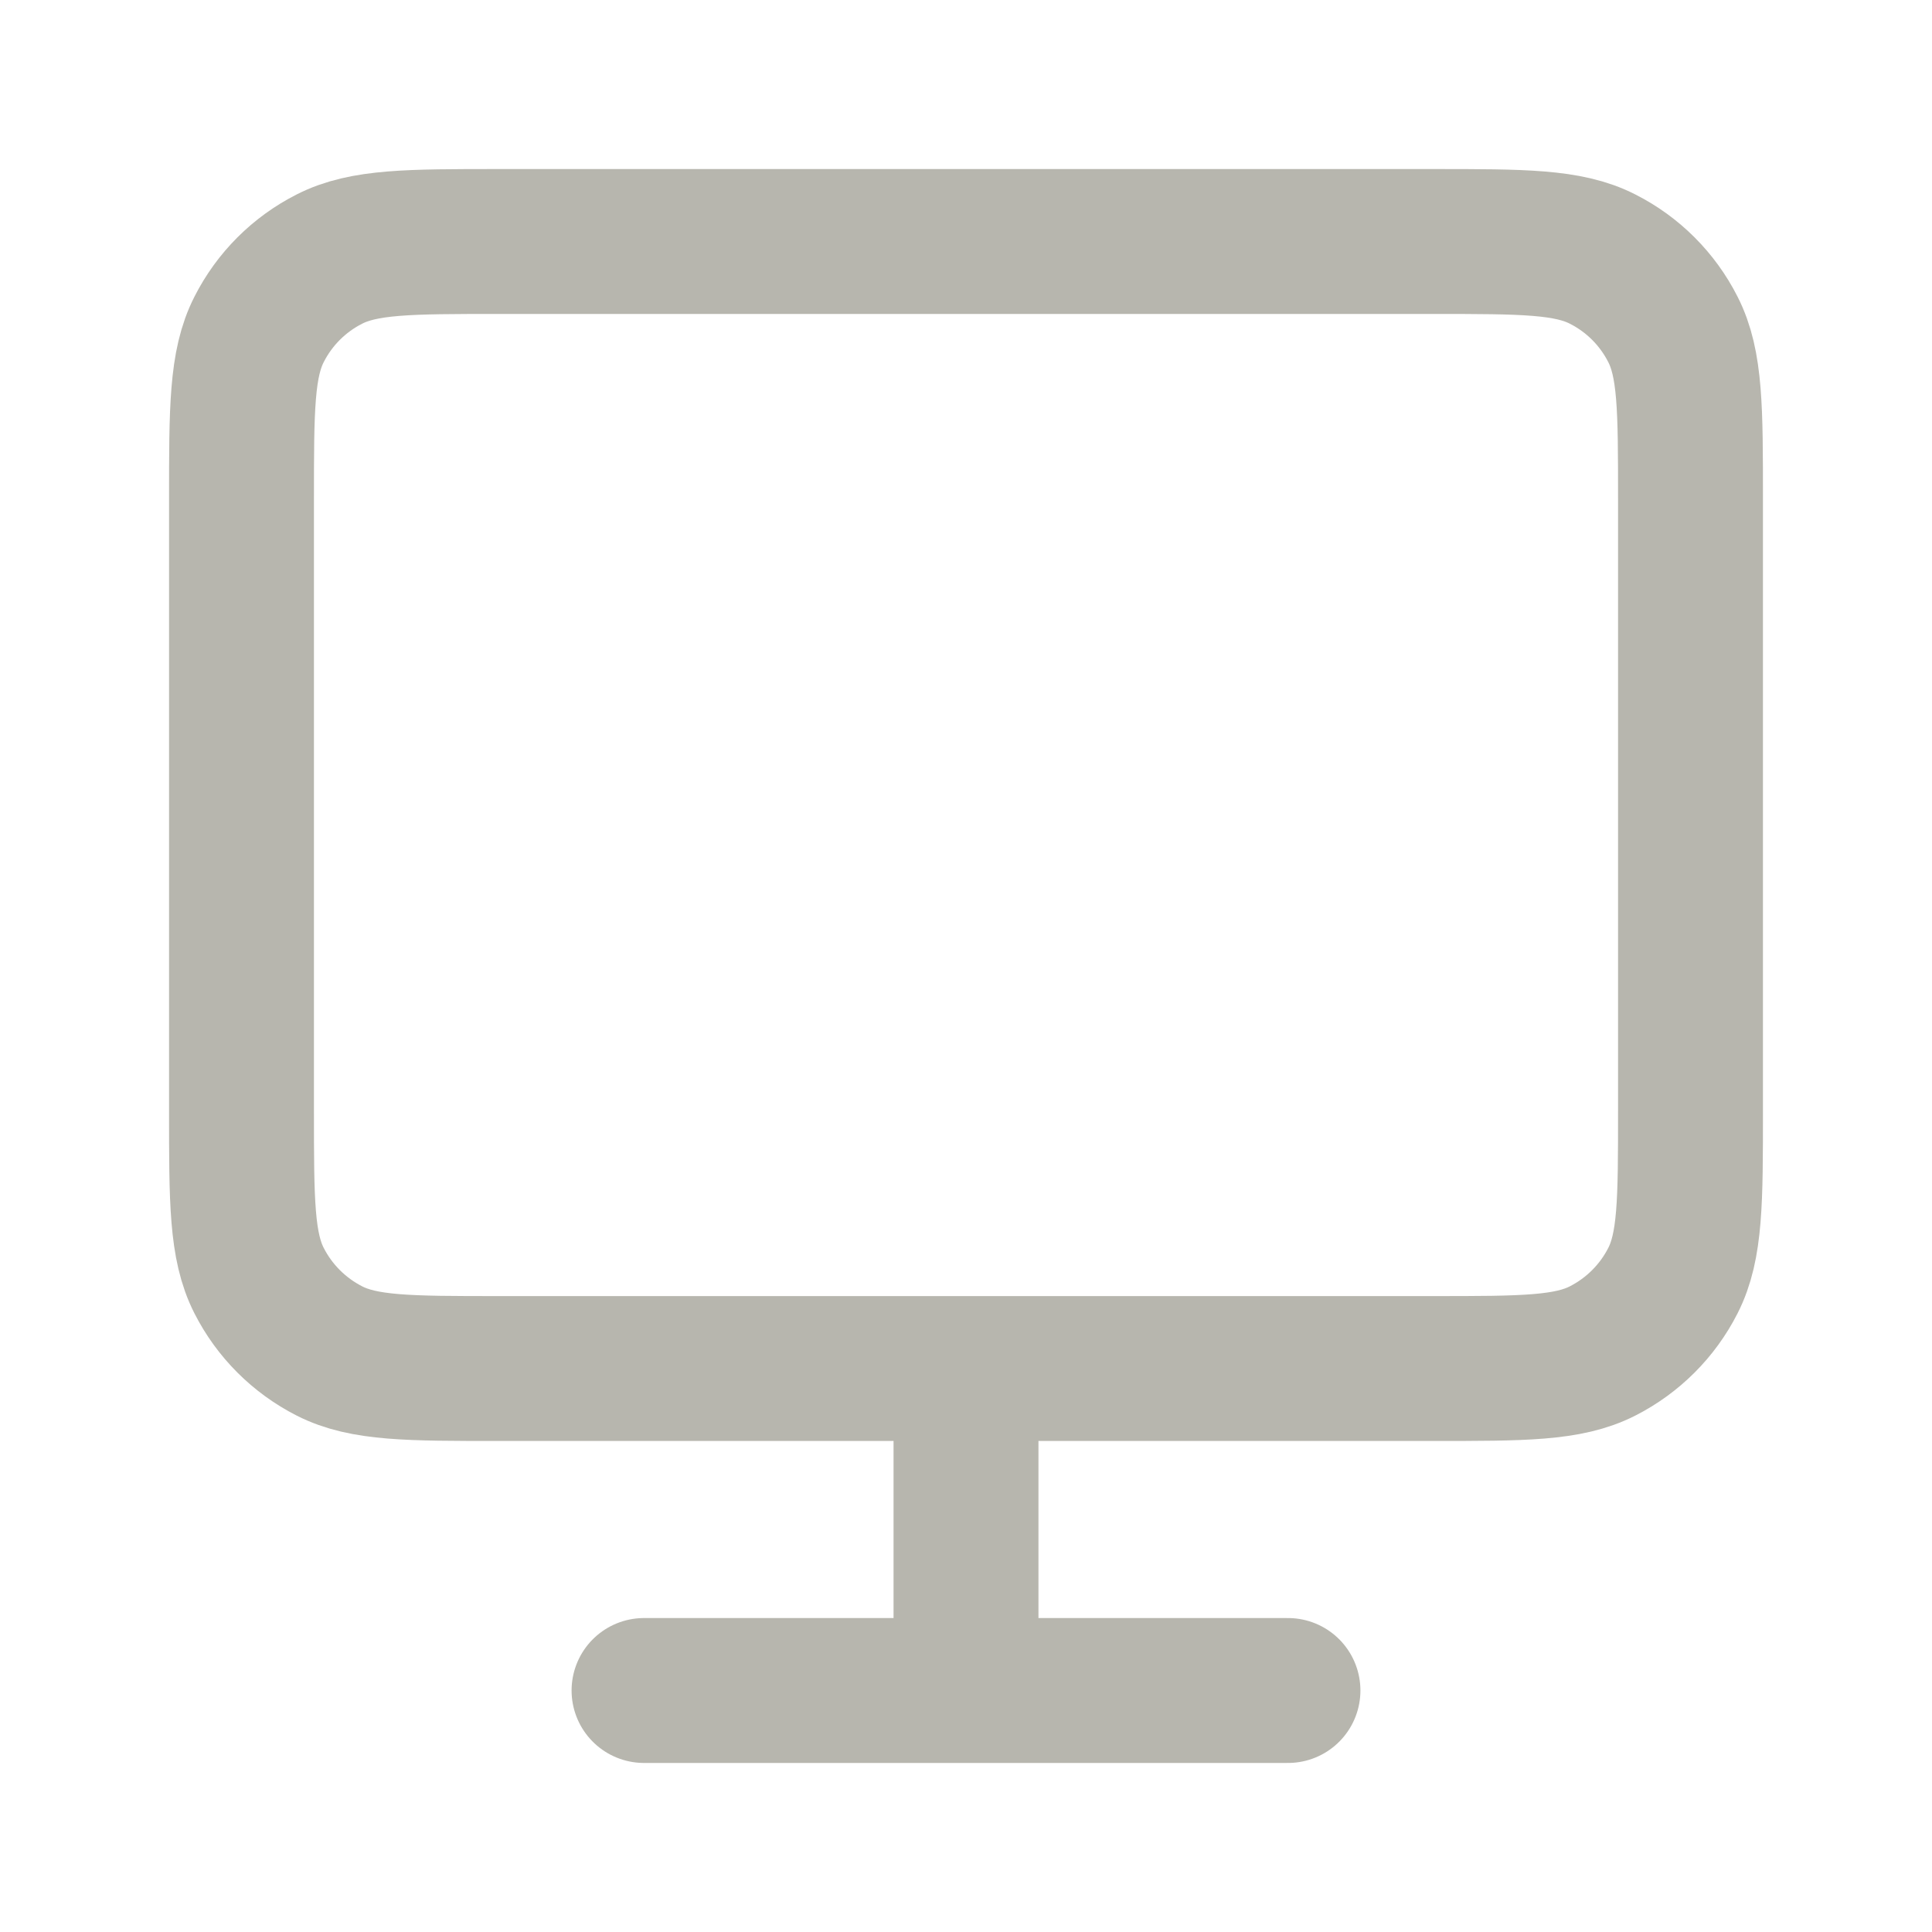
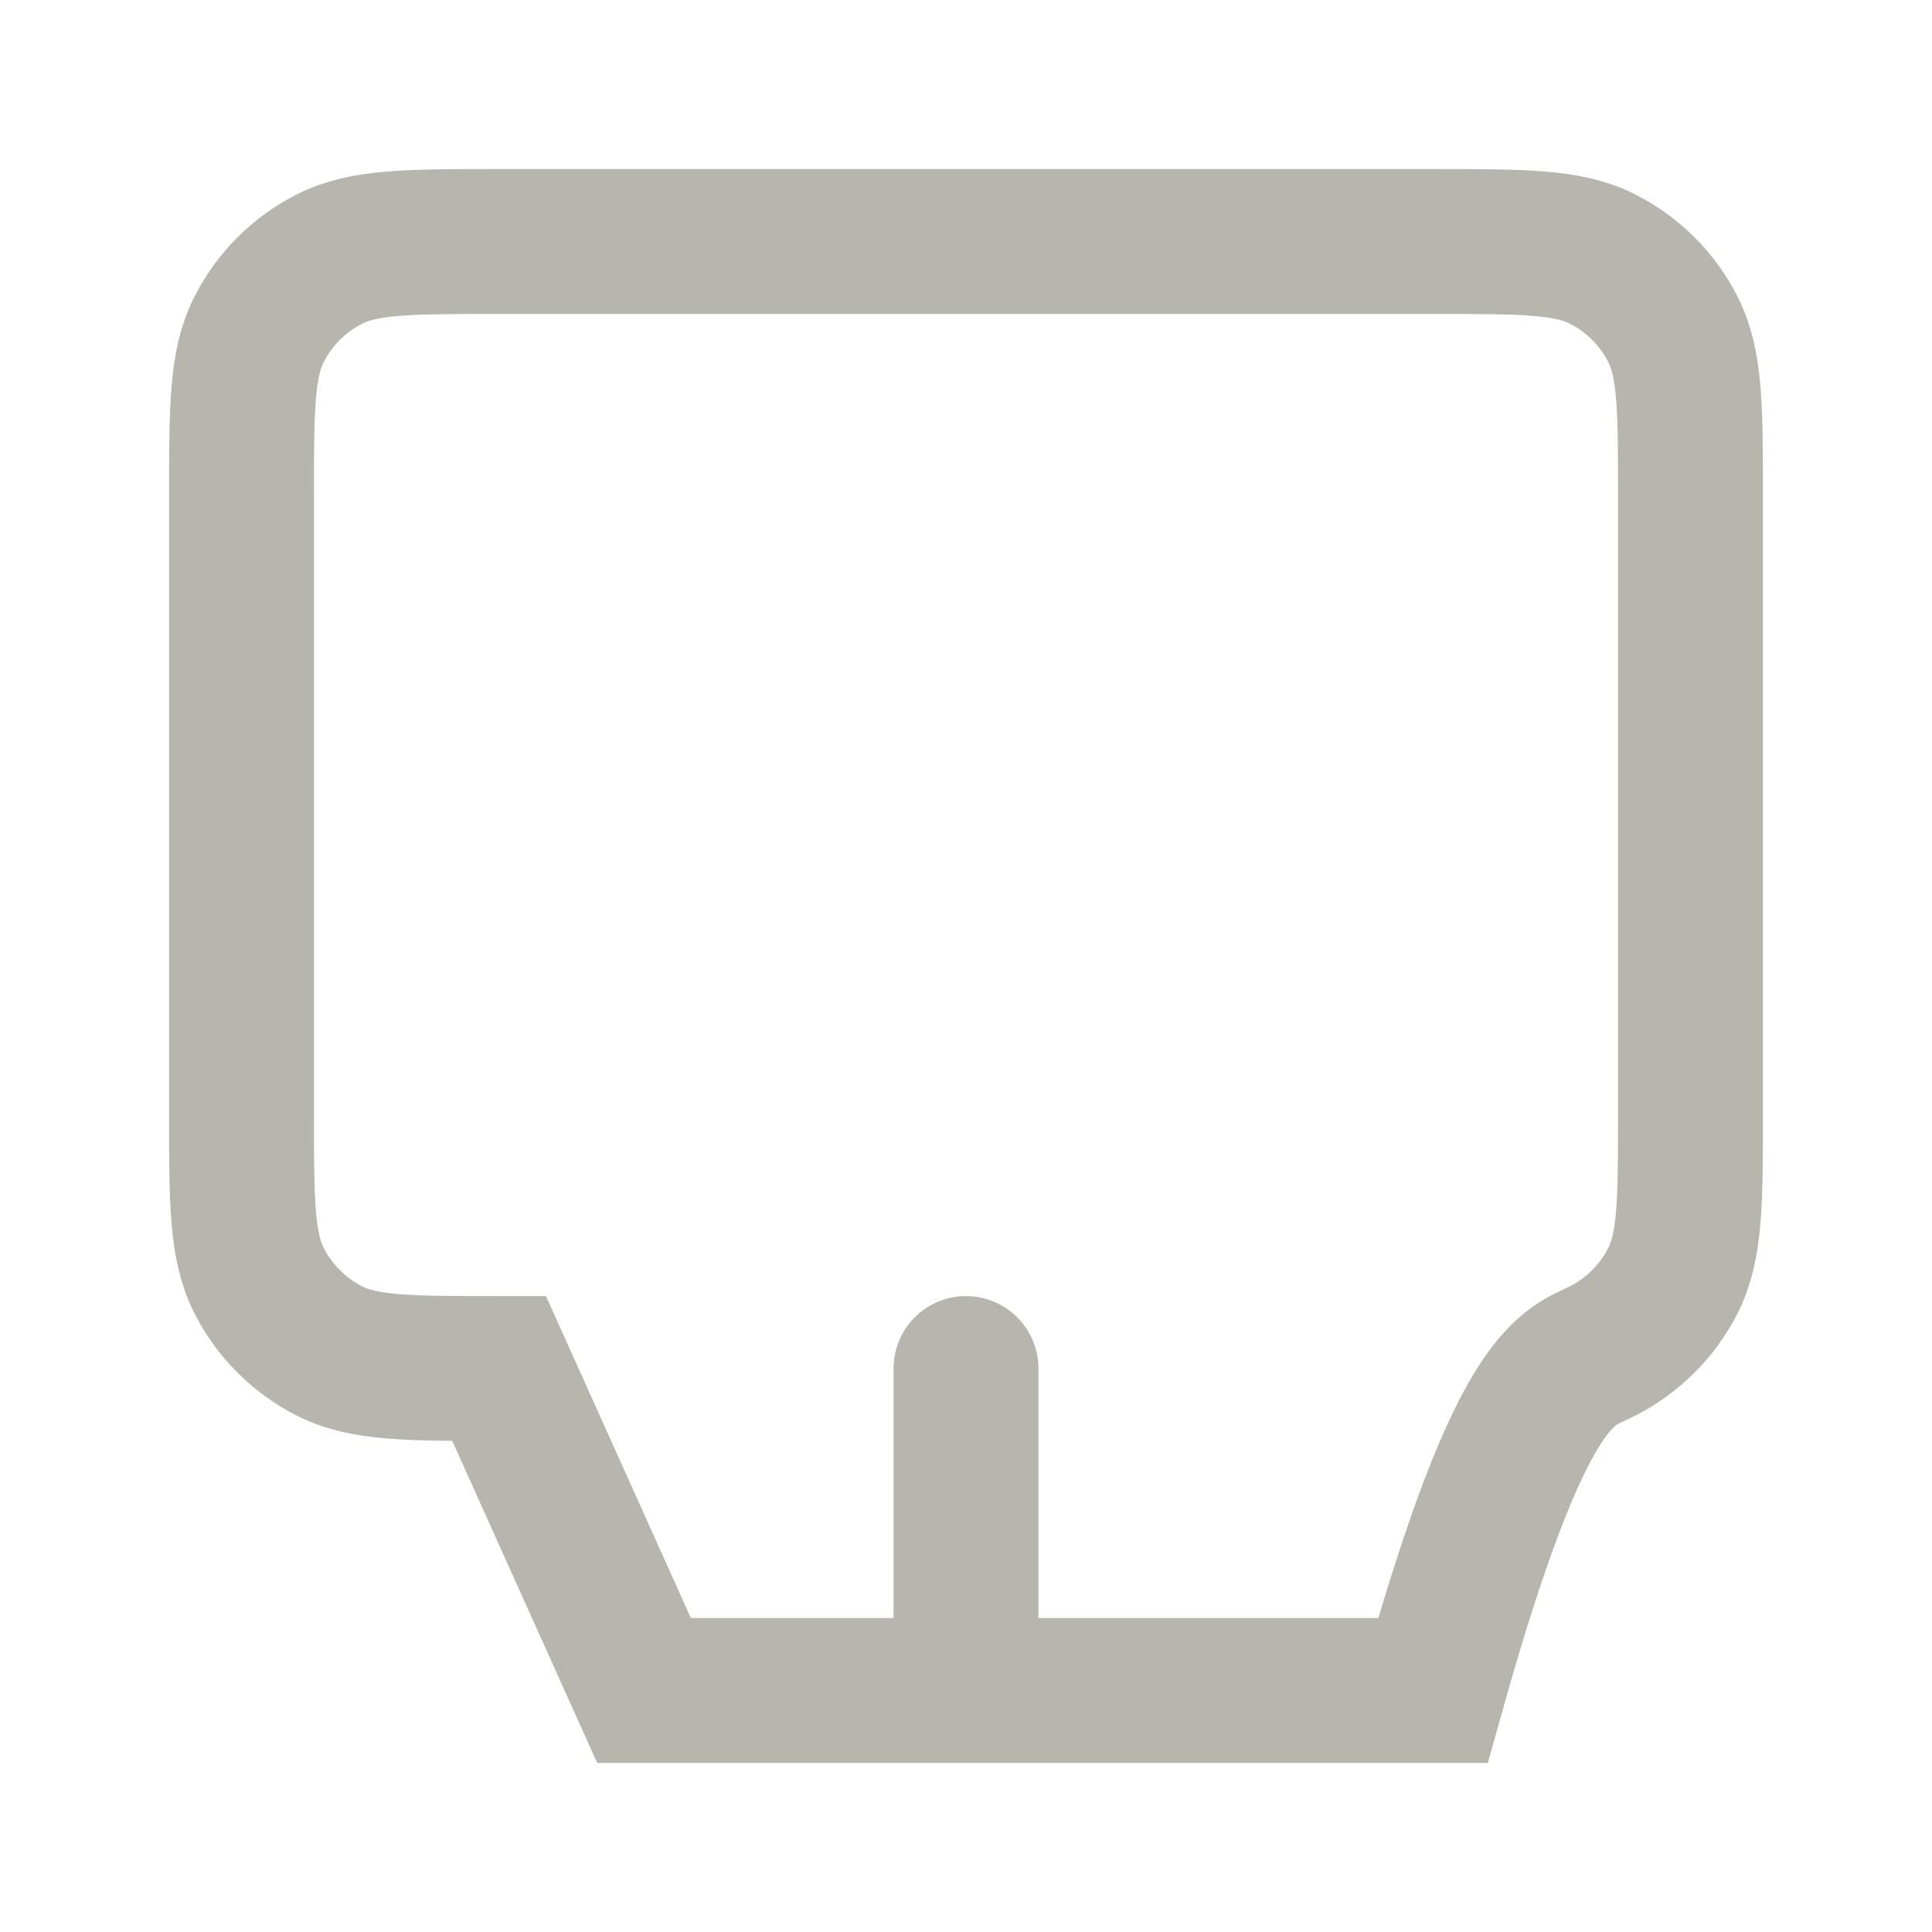
<svg xmlns="http://www.w3.org/2000/svg" width="20" height="20" viewBox="0 0 20 20" fill="none">
-   <path d="M10 14.167V17.5M6.667 17.5H13.333M5.167 14.167H14.833C15.767 14.167 16.233 14.167 16.59 13.985C16.904 13.825 17.159 13.57 17.318 13.257C17.5 12.9 17.5 12.433 17.5 11.5V5.167C17.5 4.233 17.5 3.767 17.318 3.41C17.159 3.096 16.904 2.841 16.59 2.682C16.233 2.5 15.767 2.5 14.833 2.5H5.167C4.233 2.5 3.767 2.5 3.41 2.682C3.096 2.841 2.841 3.096 2.682 3.41C2.5 3.767 2.5 4.233 2.5 5.167V11.5C2.5 12.433 2.5 12.9 2.682 13.257C2.841 13.57 3.096 13.825 3.41 13.985C3.767 14.167 4.233 14.167 5.167 14.167Z" stroke="#B7B6AE" stroke-width="1.5" stroke-linecap="round" />
+   <path d="M10 14.167V17.5M6.667 17.5H13.333H14.833C15.767 14.167 16.233 14.167 16.59 13.985C16.904 13.825 17.159 13.57 17.318 13.257C17.5 12.9 17.5 12.433 17.5 11.5V5.167C17.5 4.233 17.5 3.767 17.318 3.41C17.159 3.096 16.904 2.841 16.59 2.682C16.233 2.5 15.767 2.5 14.833 2.5H5.167C4.233 2.5 3.767 2.5 3.41 2.682C3.096 2.841 2.841 3.096 2.682 3.41C2.5 3.767 2.5 4.233 2.5 5.167V11.5C2.5 12.433 2.5 12.9 2.682 13.257C2.841 13.57 3.096 13.825 3.41 13.985C3.767 14.167 4.233 14.167 5.167 14.167Z" stroke="#B7B6AE" stroke-width="1.5" stroke-linecap="round" />
</svg>